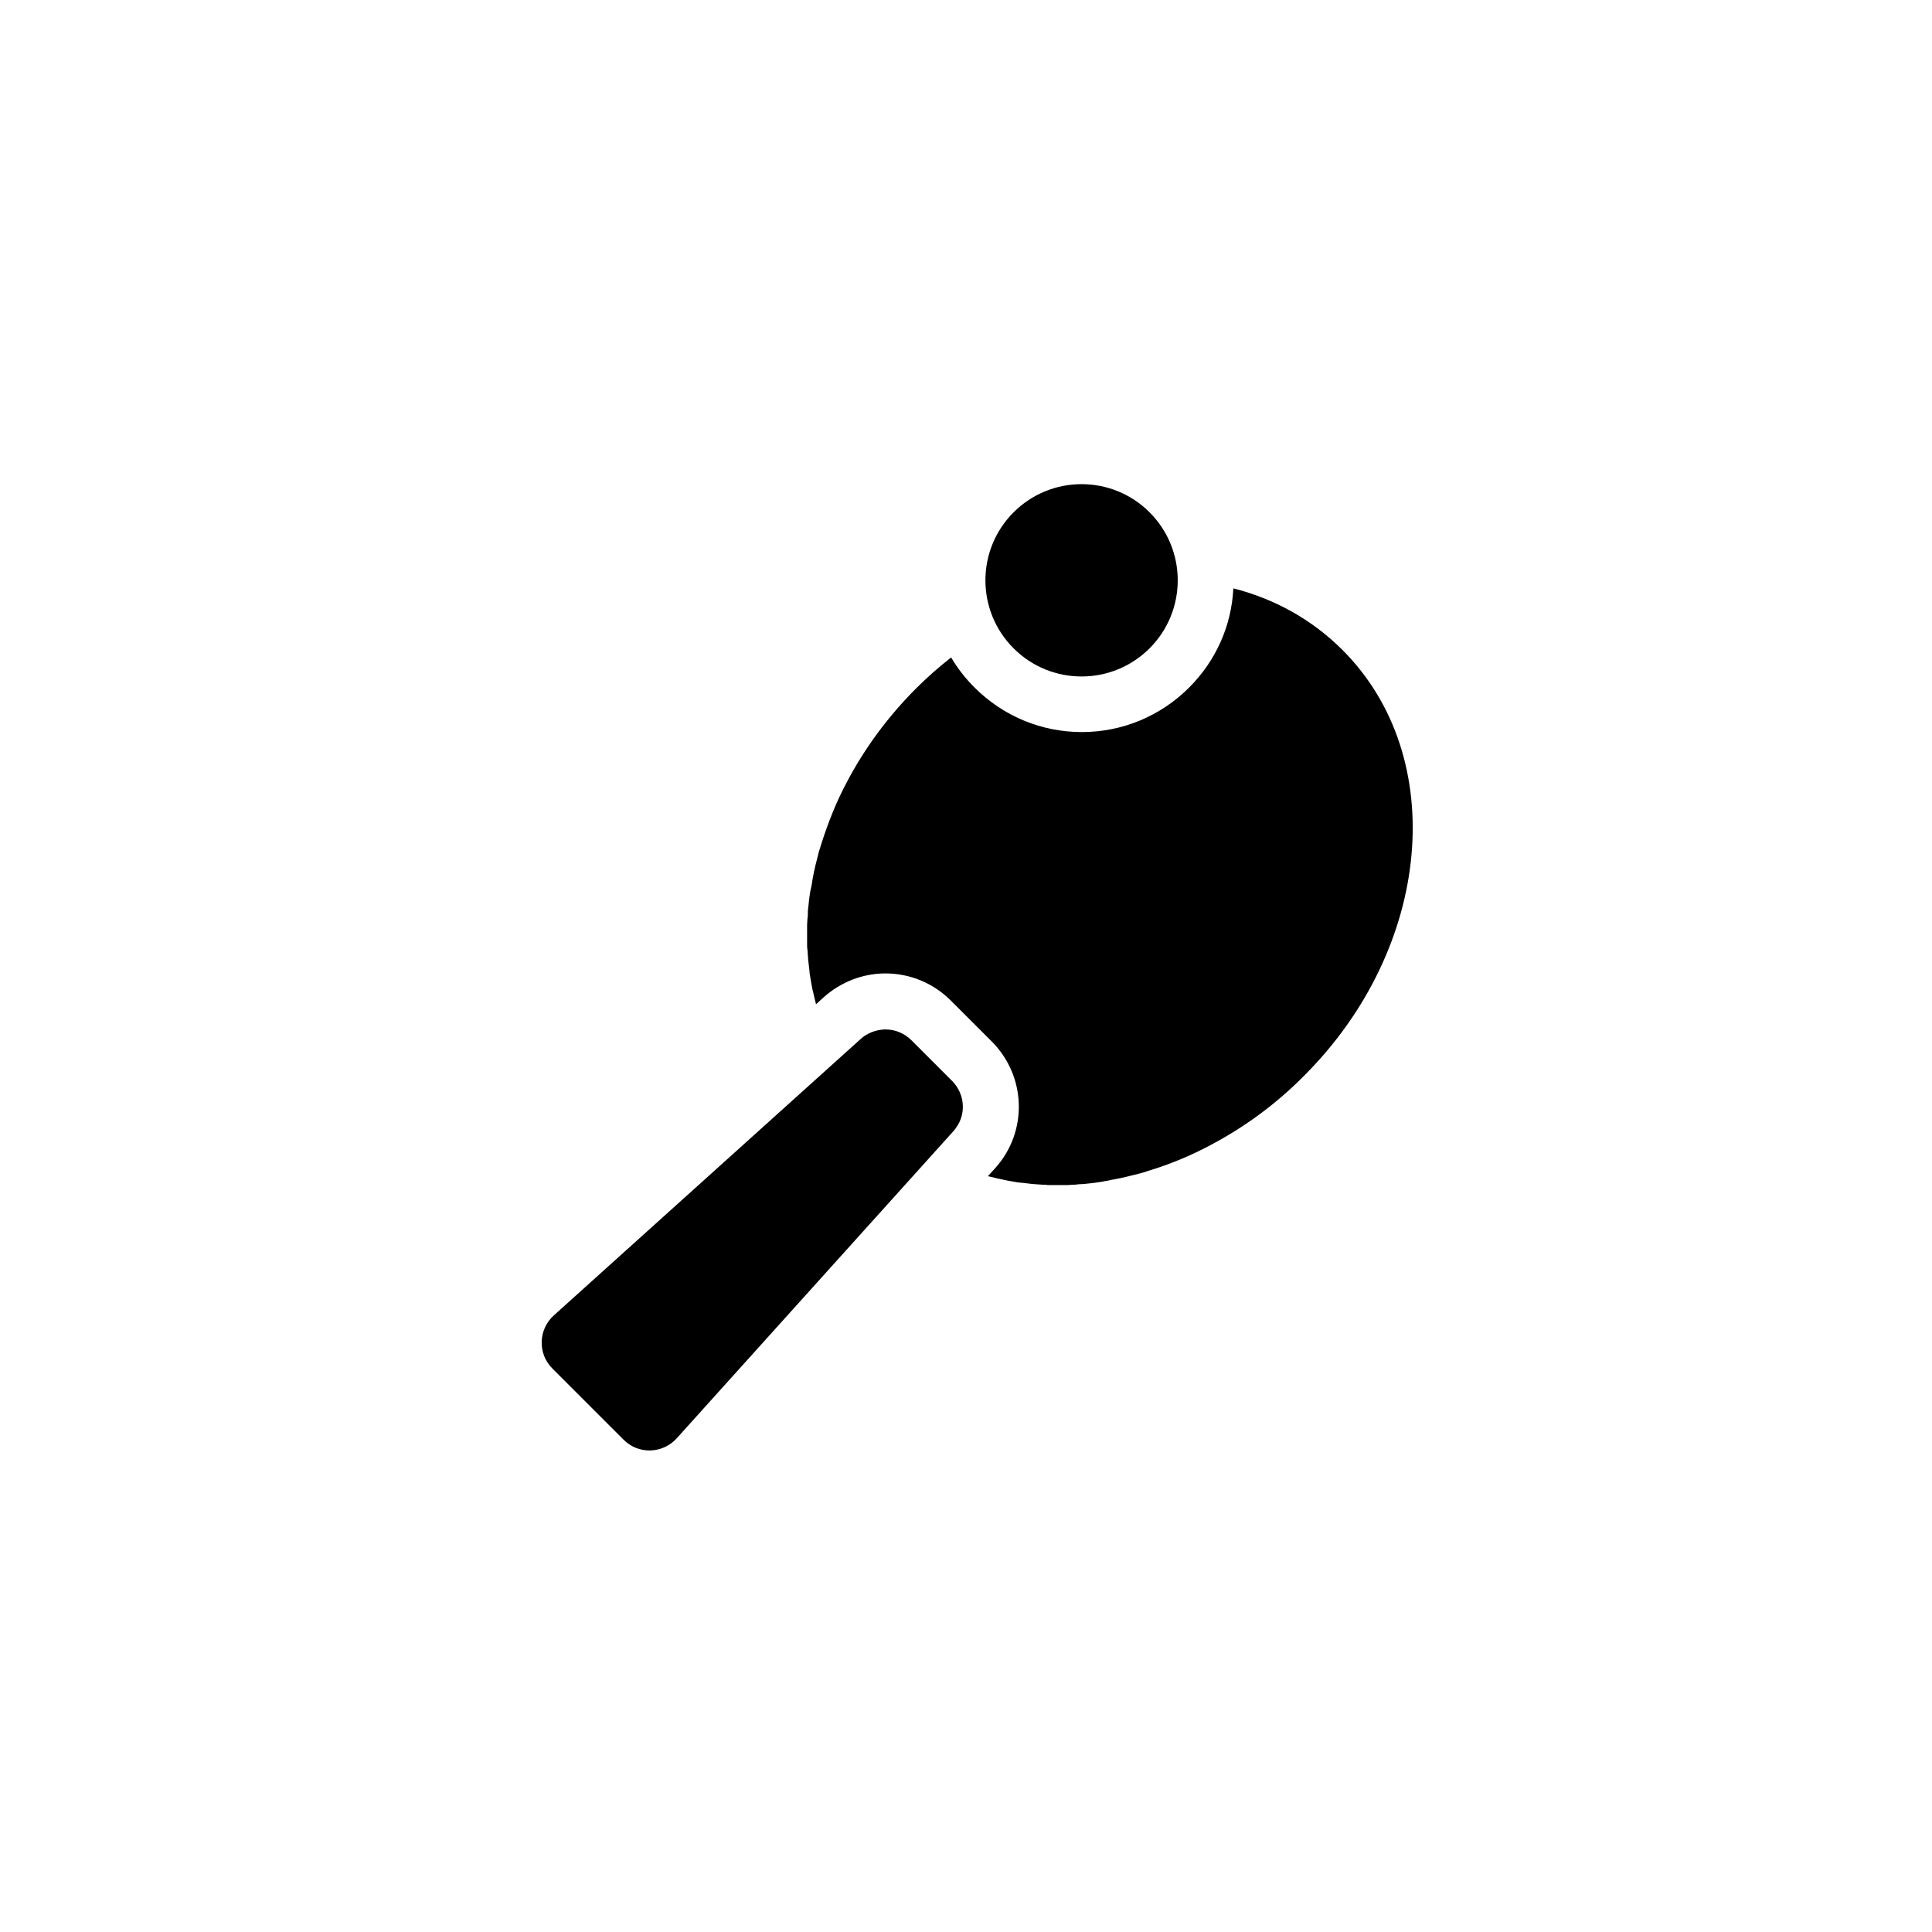
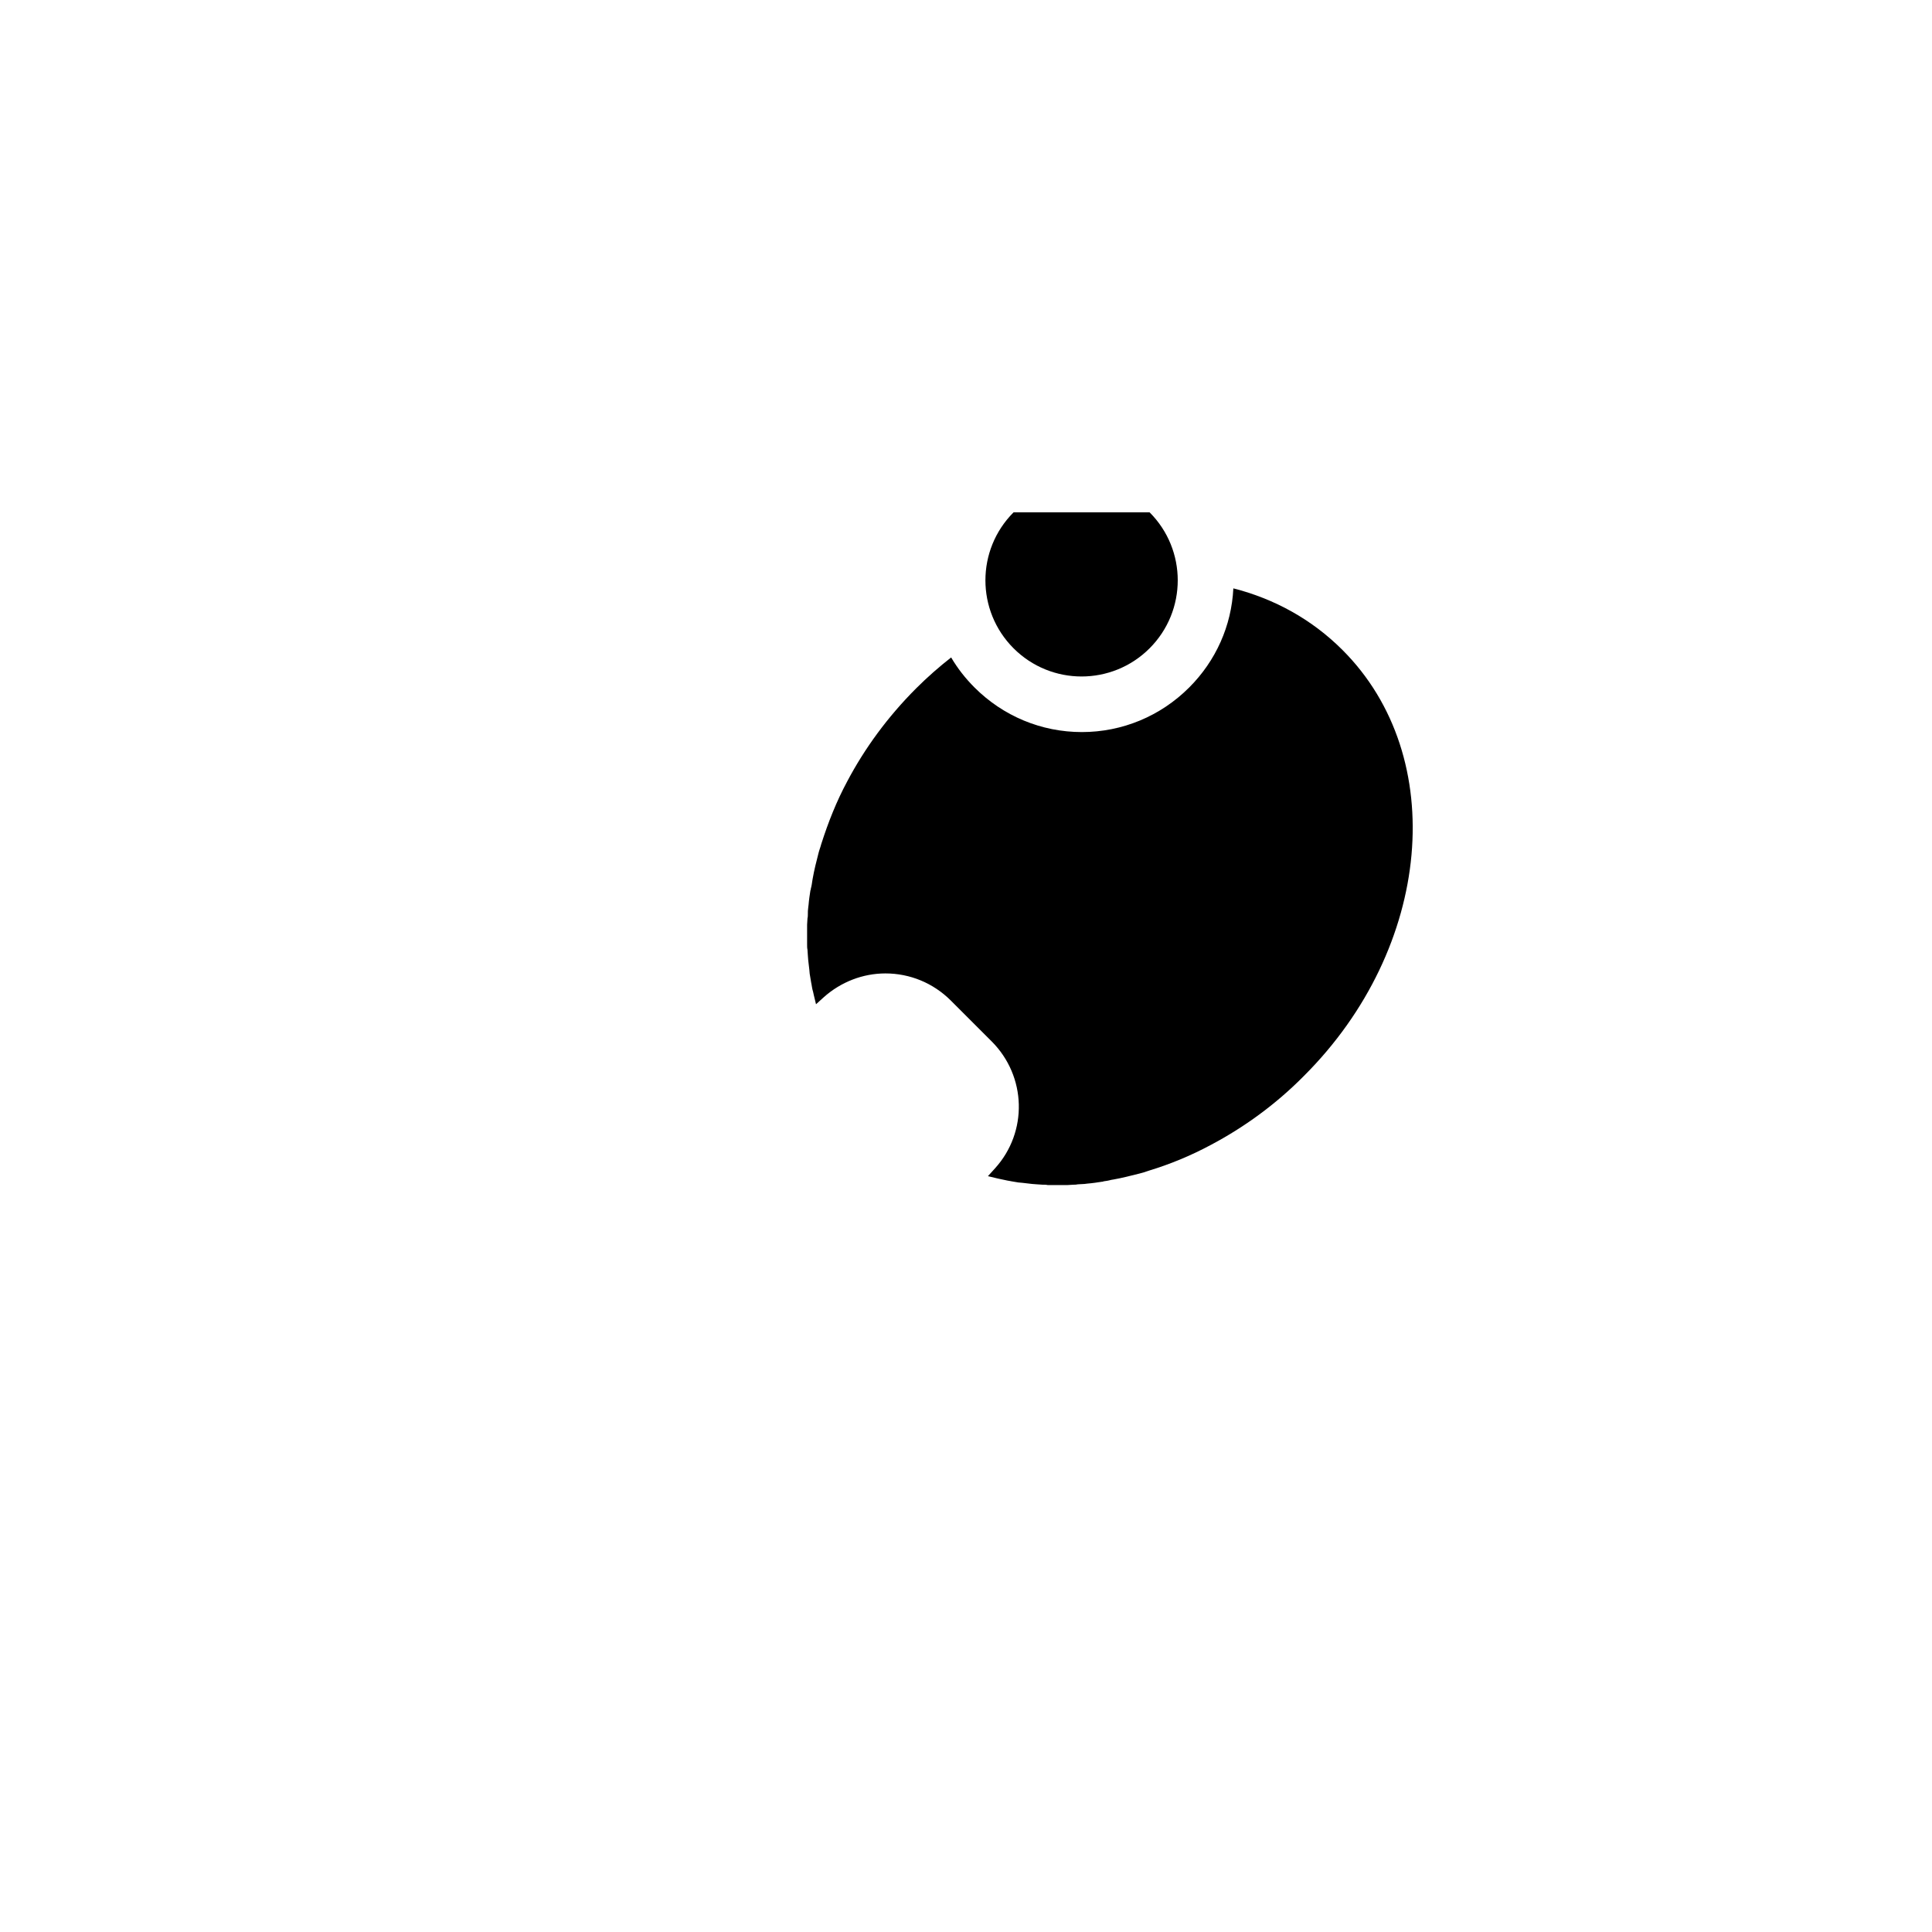
<svg xmlns="http://www.w3.org/2000/svg" fill="#000000" width="800px" height="800px" version="1.1" viewBox="144 144 512 512">
  <g>
-     <path d="m396.36 430.5-10.824-10.824c-1.871-1.871-4.328-2.856-6.789-2.856h-0.098-0.297c-2.164 0.098-4.43 0.887-6.199 2.461l-81.379 73.309c-4.133 3.738-4.328 10.137-0.395 14.07l18.895 18.895c3.938 3.938 10.332 3.738 14.07-0.395l73.309-81.379c0.297-0.297 0.492-0.59 0.688-0.887 2.758-3.738 2.363-8.953-0.98-12.395z" />
-     <path d="m448.65 279.77c9.953 9.953 9.953 26.09 0 36.043-9.953 9.949-26.086 9.949-36.039 0-9.953-9.953-9.953-26.09 0-36.043s26.086-9.953 36.039 0" />
+     <path d="m448.65 279.77c9.953 9.953 9.953 26.09 0 36.043-9.953 9.949-26.086 9.949-36.039 0-9.953-9.953-9.953-26.09 0-36.043" />
    <path d="m499.78 316.26c-8.168-8.168-18.105-13.578-28.93-16.336-0.492 9.938-4.625 19.188-11.711 26.273-7.578 7.578-17.711 11.809-28.438 11.809-10.727 0-20.859-4.231-28.438-11.809-2.461-2.461-4.527-5.117-6.199-7.969-3.148 2.461-6.297 5.215-9.25 8.168-7.578 7.578-13.676 15.941-18.301 24.699-2.856 5.312-5.019 10.824-6.789 16.336 0 0.098-0.098 0.195-0.098 0.297-0.195 0.789-0.492 1.477-0.688 2.262-0.59 2.262-1.18 4.625-1.574 6.887 0 0.195-0.098 0.395-0.098 0.59-0.098 0.688-0.195 1.379-0.395 2.066 0 0.098 0 0.297-0.098 0.395-0.195 1.277-0.395 2.559-0.492 3.836 0 0.297-0.098 0.492-0.098 0.789-0.098 0.59-0.098 1.18-0.098 1.77 0 0.395 0 0.688-0.098 1.082 0 0.59-0.098 1.082-0.098 1.672v1.18 2.656 1.379c0 0.492 0 0.984 0.098 1.379 0 0.492 0.098 0.984 0.098 1.477 0 0.395 0.098 0.887 0.098 1.277 0.098 0.887 0.195 1.672 0.297 2.559 0 0.395 0.098 0.688 0.098 1.082 0.098 0.59 0.195 1.18 0.297 1.77 0.098 0.395 0.098 0.789 0.195 1.082 0.098 0.59 0.195 1.277 0.395 1.871 0.098 0.297 0.098 0.59 0.195 0.887 0.195 0.789 0.395 1.672 0.59 2.461l2.066-1.871c4.527-4.035 10.332-6.297 16.336-6.297 6.496 0 12.695 2.559 17.32 7.184l10.824 10.824c9.25 9.25 9.645 24.008 0.887 33.652l-1.871 2.066c0.789 0.195 1.672 0.395 2.461 0.59 0.297 0.098 0.59 0.098 0.887 0.195 0.59 0.098 1.277 0.297 1.871 0.395 0.395 0.098 0.789 0.098 1.082 0.195 0.59 0.098 1.18 0.195 1.77 0.297 0.395 0 0.688 0.098 1.082 0.098 0.887 0.098 1.672 0.195 2.559 0.297 0.395 0 0.887 0.098 1.277 0.098 0.492 0 0.984 0.098 1.477 0.098 0.492 0 0.984 0 1.379 0.098h1.379 2.559 1.277c0.59 0 1.082-0.098 1.672-0.098 0.395 0 0.688 0 1.082-0.098 0.59 0 1.18-0.098 1.77-0.098 0.297 0 0.492-0.098 0.789-0.098 1.277-0.098 2.559-0.297 3.836-0.492 0.098 0 0.297 0 0.395-0.098 0.688-0.098 1.379-0.195 2.066-0.395 0.195 0 0.395-0.098 0.59-0.098 2.262-0.395 4.527-0.984 6.887-1.574 0.789-0.195 1.477-0.395 2.262-0.688 0.098 0 0.195-0.098 0.297-0.098 5.512-1.672 11.02-3.938 16.336-6.789 8.758-4.625 17.219-10.727 24.699-18.301 34.039-33.957 38.566-84.535 10.227-112.87z" />
  </g>
</svg>